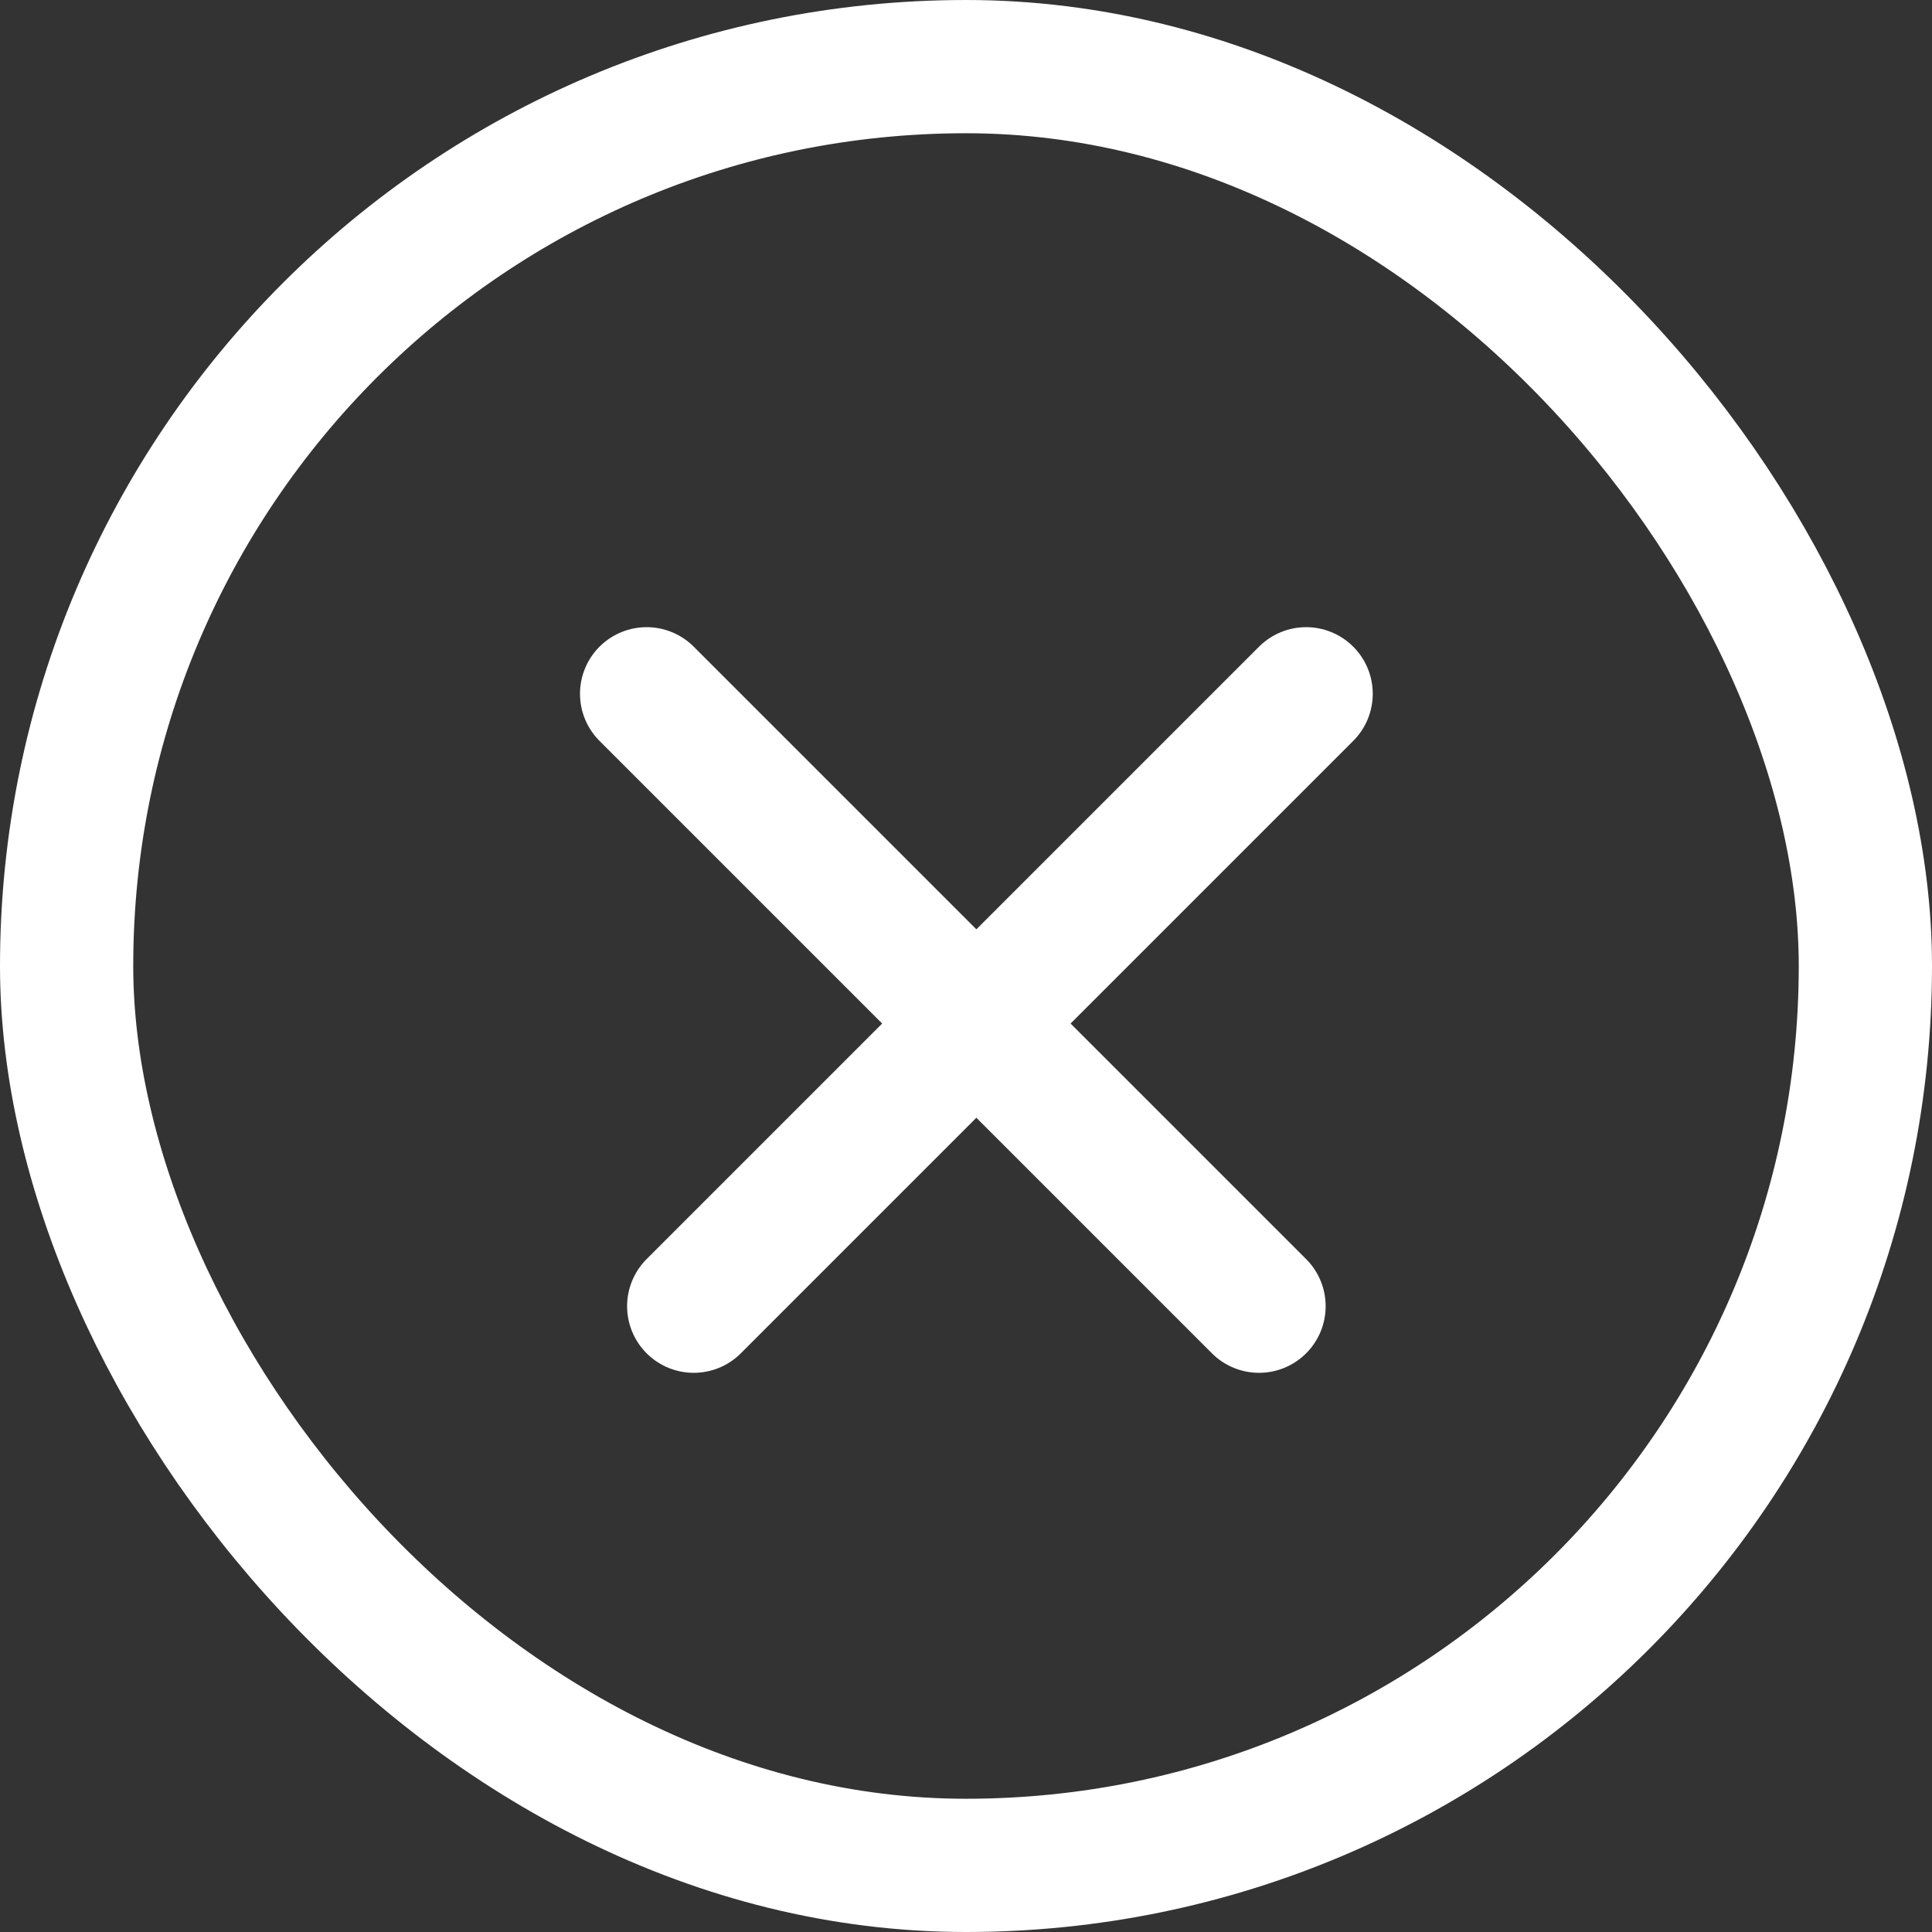
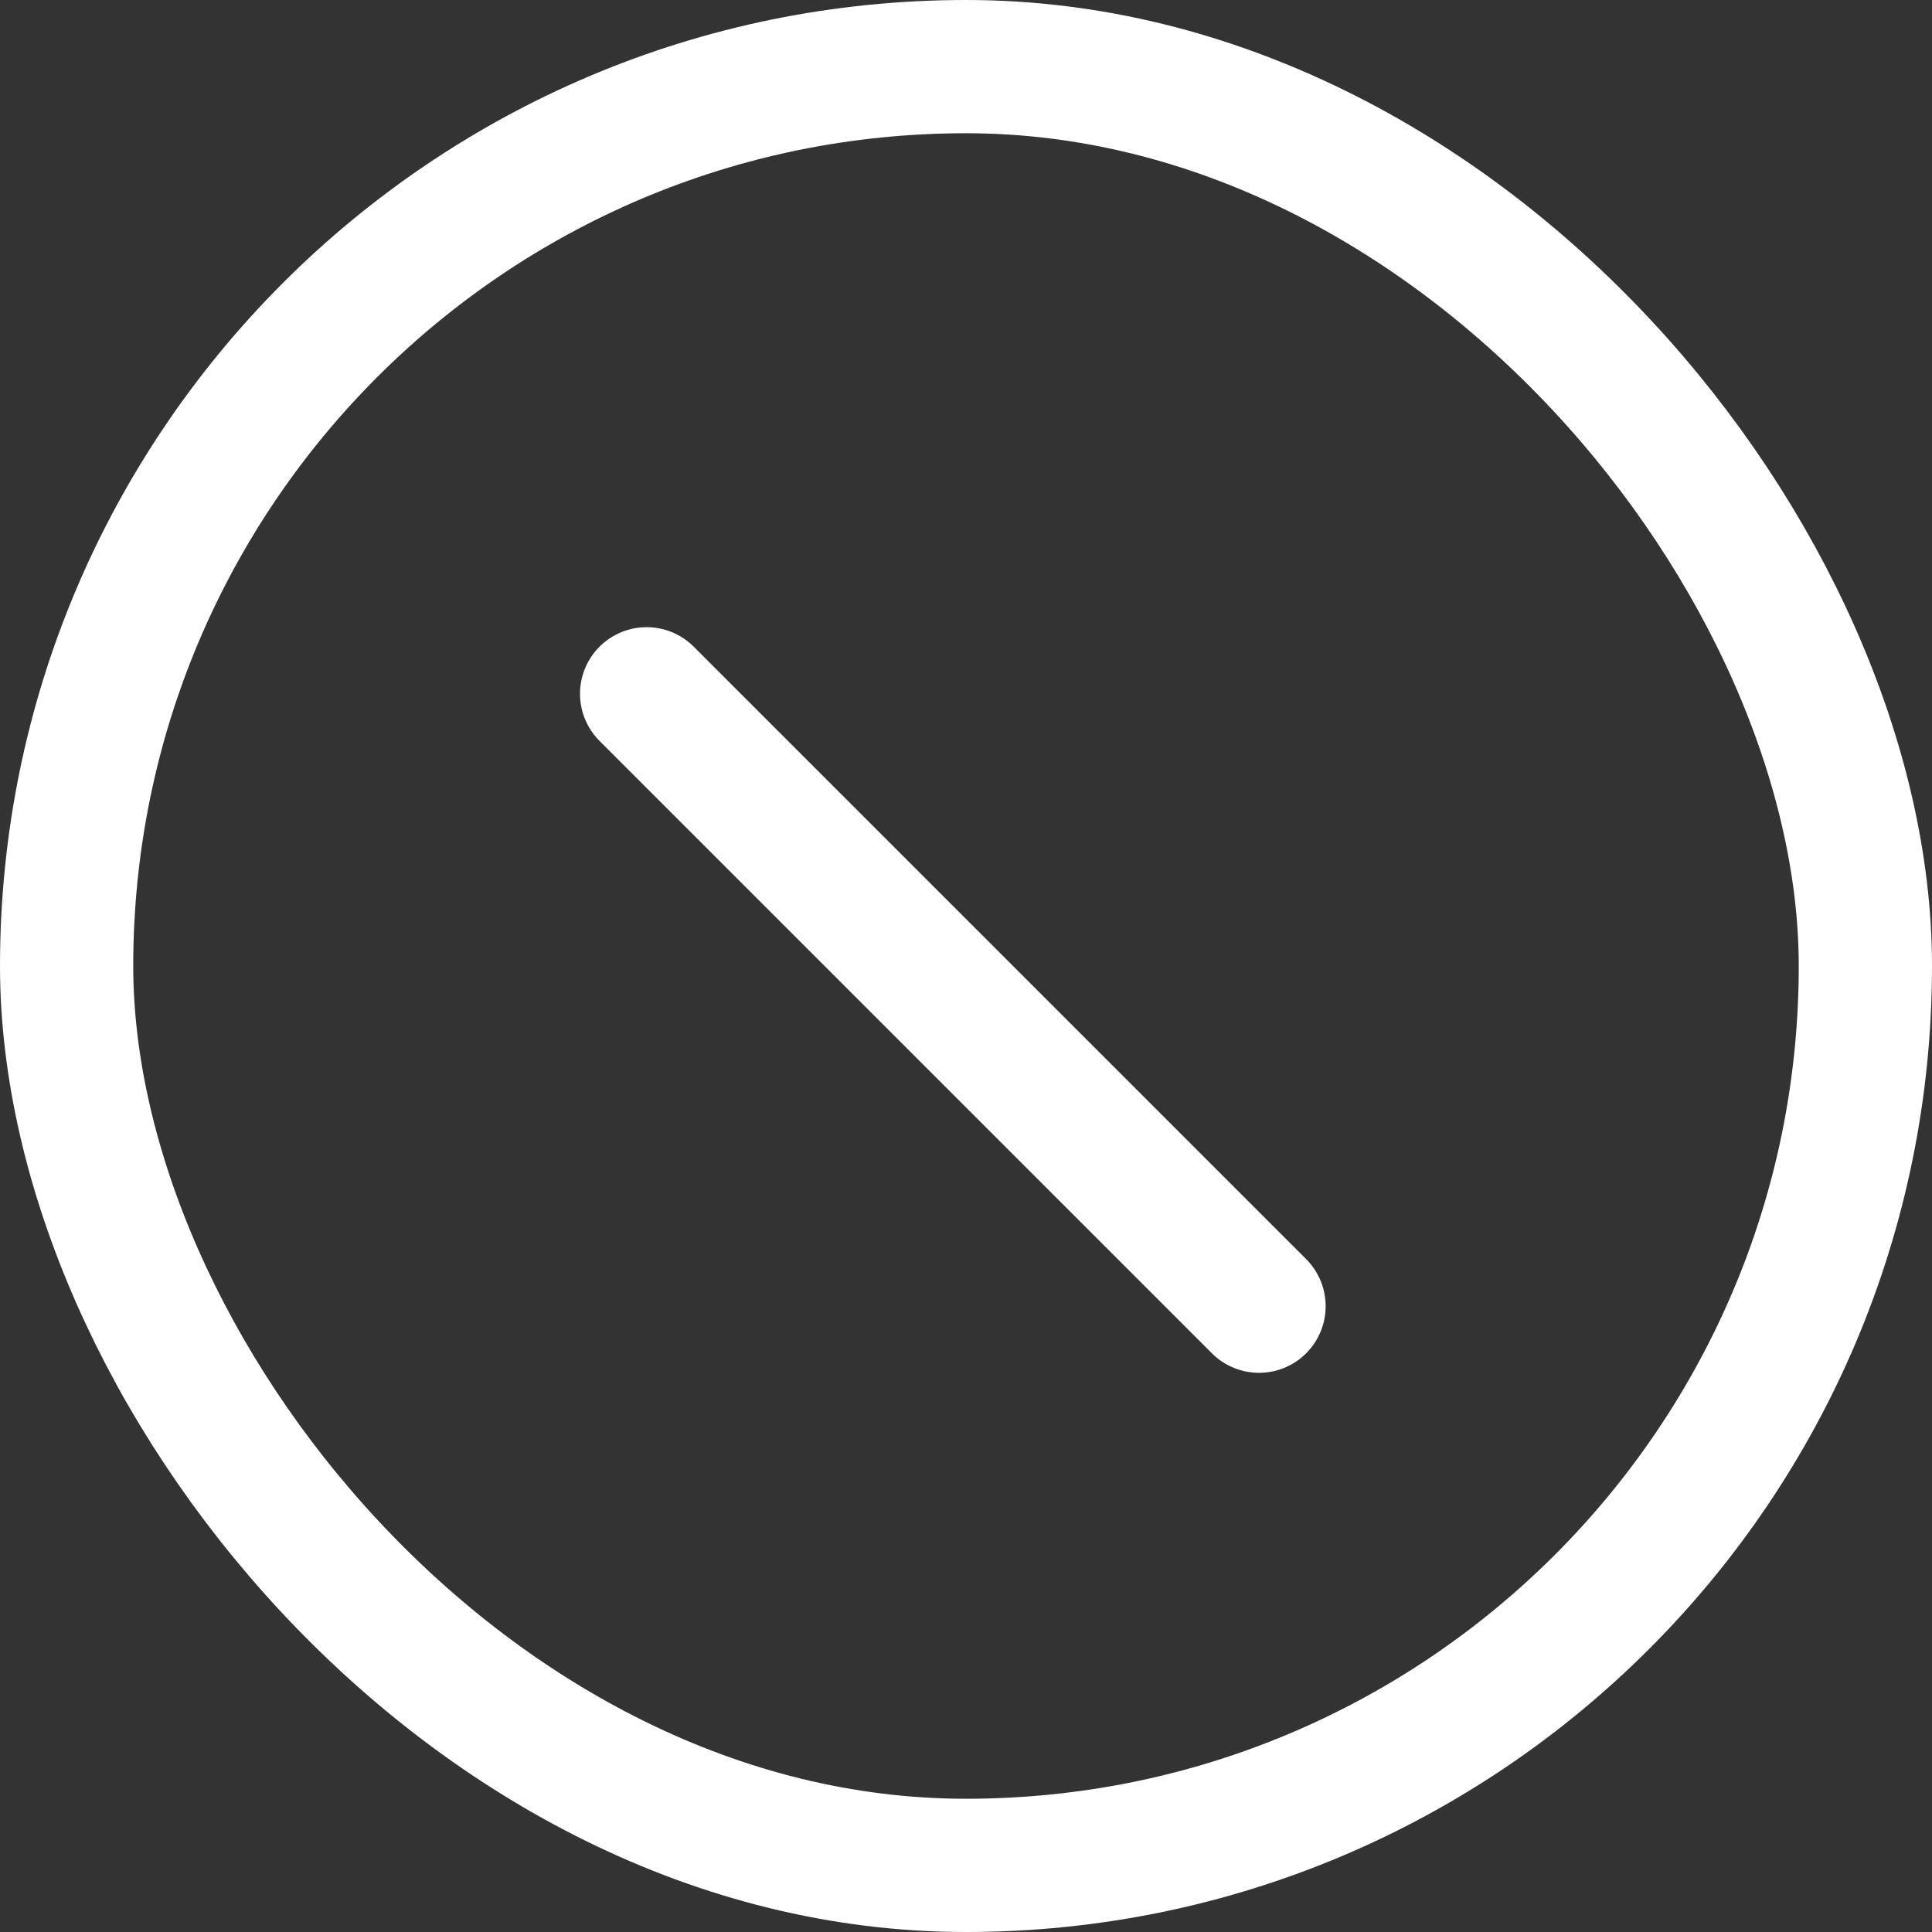
<svg xmlns="http://www.w3.org/2000/svg" width="58" height="58" viewBox="0 0 58 58" fill="none">
  <rect x="0" y="0" width="58" height="58" fill="#333333" stroke="none" />
  <rect x="2" y="2" width="54" height="54" rx="27" stroke="white" stroke-width="4" />
-   <line x1="39.211" y1="20.828" x2="20.826" y2="39.213" stroke="white" stroke-width="4" stroke-linecap="round" />
  <line x1="37.797" y1="39.213" x2="19.412" y2="20.828" stroke="white" stroke-width="4" stroke-linecap="round" />
</svg>